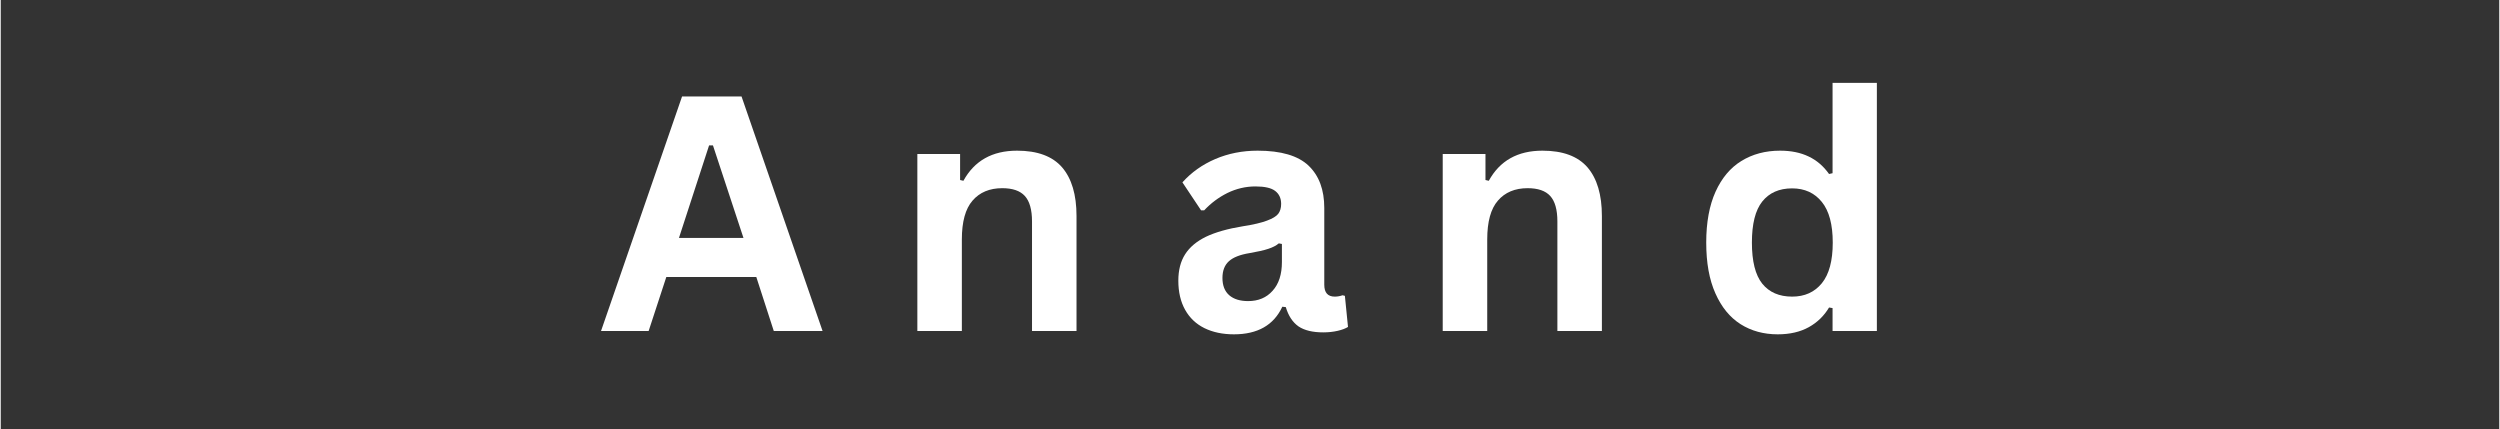
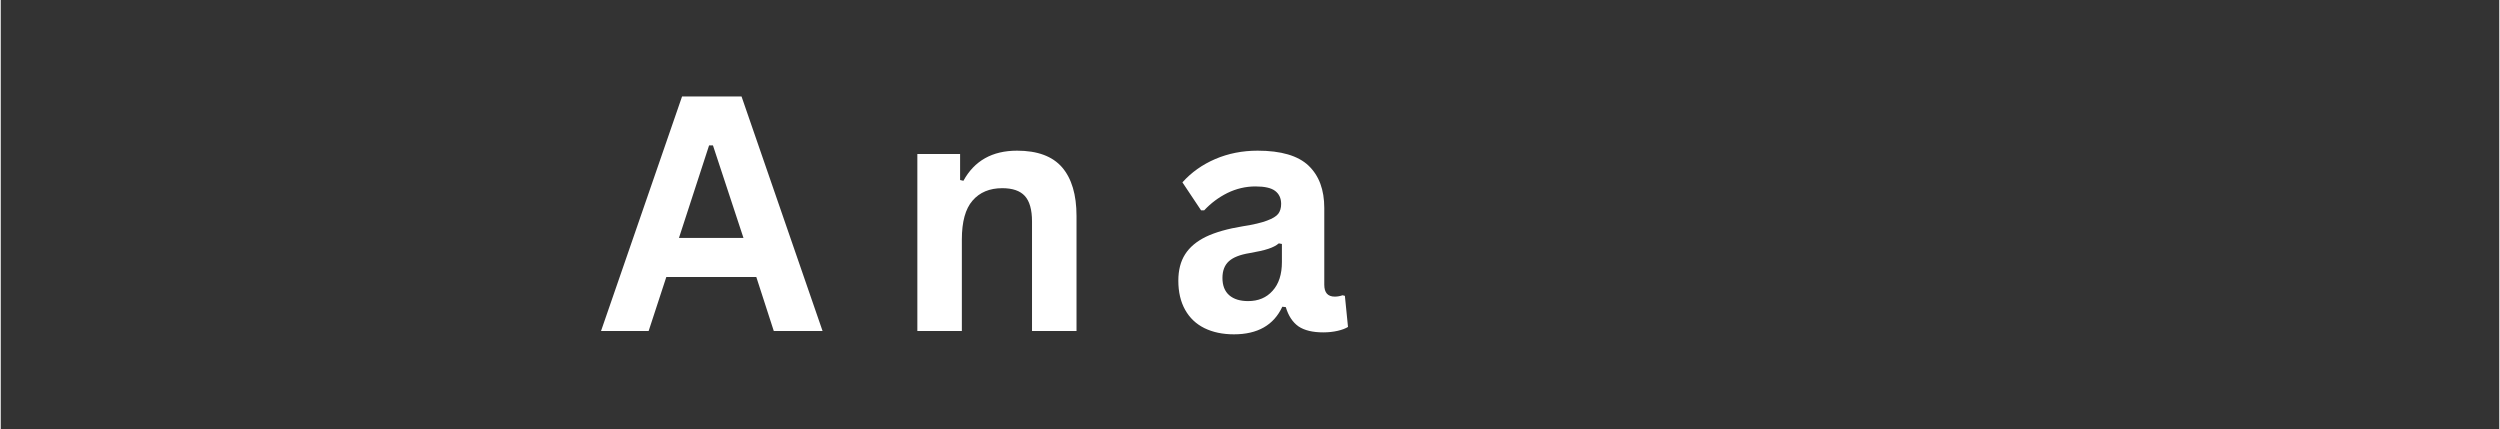
<svg xmlns="http://www.w3.org/2000/svg" width="268" zoomAndPan="magnify" viewBox="0 0 200.88 34.5" height="46" preserveAspectRatio="xMidYMid meet" version="1.0">
  <rect x="0" y="0" width="200.88" height="34.5" fill="#333333" stroke="none" />
  <defs>
    <g />
  </defs>
  <g fill="#ffffff" fill-opacity="1">
    <g transform="translate(47.981, 26.614)">
      <g>
        <path d="M 18.094 0 L 14.172 0 L 12.766 -4.344 L 5.531 -4.344 L 4.109 0 L 0.281 0 L 6.797 -18.859 L 11.578 -18.859 Z M 8.969 -14.922 L 6.547 -7.484 L 11.734 -7.484 L 9.281 -14.922 Z M 8.969 -14.922 " />
      </g>
    </g>
  </g>
  <g fill="#ffffff" fill-opacity="1">
    <g transform="translate(71.648, 26.614)">
      <g>
        <path d="M 2.047 0 L 2.047 -14.234 L 5.484 -14.234 L 5.484 -12.141 L 5.75 -12.078 C 6.633 -13.691 8.07 -14.5 10.062 -14.5 C 11.707 -14.5 12.914 -14.051 13.688 -13.156 C 14.457 -12.258 14.844 -10.957 14.844 -9.25 L 14.844 0 L 11.266 0 L 11.266 -8.812 C 11.266 -9.758 11.07 -10.441 10.688 -10.859 C 10.312 -11.273 9.707 -11.484 8.875 -11.484 C 7.852 -11.484 7.055 -11.148 6.484 -10.484 C 5.91 -9.828 5.625 -8.785 5.625 -7.359 L 5.625 0 Z M 2.047 0 " />
      </g>
    </g>
  </g>
  <g fill="#ffffff" fill-opacity="1">
    <g transform="translate(93.6, 26.614)">
      <g>
        <path d="M 5.547 0.266 C 4.641 0.266 3.848 0.098 3.172 -0.234 C 2.504 -0.566 1.988 -1.055 1.625 -1.703 C 1.258 -2.359 1.078 -3.141 1.078 -4.047 C 1.078 -4.891 1.258 -5.598 1.625 -6.172 C 1.988 -6.742 2.547 -7.211 3.297 -7.578 C 4.055 -7.941 5.047 -8.223 6.266 -8.422 C 7.117 -8.555 7.766 -8.707 8.203 -8.875 C 8.648 -9.039 8.953 -9.223 9.109 -9.422 C 9.266 -9.629 9.344 -9.895 9.344 -10.219 C 9.344 -10.676 9.18 -11.023 8.859 -11.266 C 8.547 -11.504 8.02 -11.625 7.281 -11.625 C 6.488 -11.625 5.734 -11.445 5.016 -11.094 C 4.305 -10.738 3.688 -10.273 3.156 -9.703 L 2.906 -9.703 L 1.406 -11.953 C 2.125 -12.754 3.004 -13.379 4.047 -13.828 C 5.086 -14.273 6.223 -14.5 7.453 -14.5 C 9.336 -14.5 10.703 -14.098 11.547 -13.297 C 12.391 -12.492 12.812 -11.359 12.812 -9.891 L 12.812 -3.719 C 12.812 -3.082 13.094 -2.766 13.656 -2.766 C 13.863 -2.766 14.07 -2.801 14.281 -2.875 L 14.469 -2.828 L 14.719 -0.328 C 14.52 -0.203 14.242 -0.098 13.891 -0.016 C 13.535 0.066 13.148 0.109 12.734 0.109 C 11.879 0.109 11.211 -0.051 10.734 -0.375 C 10.266 -0.707 9.926 -1.223 9.719 -1.922 L 9.438 -1.953 C 8.75 -0.473 7.453 0.266 5.547 0.266 Z M 6.688 -2.406 C 7.508 -2.406 8.164 -2.68 8.656 -3.234 C 9.156 -3.785 9.406 -4.555 9.406 -5.547 L 9.406 -7 L 9.156 -7.047 C 8.945 -6.867 8.664 -6.723 8.312 -6.609 C 7.969 -6.492 7.469 -6.379 6.812 -6.266 C 6.039 -6.141 5.484 -5.922 5.141 -5.609 C 4.797 -5.297 4.625 -4.848 4.625 -4.266 C 4.625 -3.66 4.805 -3.195 5.172 -2.875 C 5.535 -2.562 6.039 -2.406 6.688 -2.406 Z M 6.688 -2.406 " />
      </g>
    </g>
  </g>
  <g fill="#ffffff" fill-opacity="1">
    <g transform="translate(113.888, 26.614)">
      <g>
-         <path d="M 2.047 0 L 2.047 -14.234 L 5.484 -14.234 L 5.484 -12.141 L 5.75 -12.078 C 6.633 -13.691 8.07 -14.5 10.062 -14.5 C 11.707 -14.5 12.914 -14.051 13.688 -13.156 C 14.457 -12.258 14.844 -10.957 14.844 -9.25 L 14.844 0 L 11.266 0 L 11.266 -8.812 C 11.266 -9.758 11.07 -10.441 10.688 -10.859 C 10.312 -11.273 9.707 -11.484 8.875 -11.484 C 7.852 -11.484 7.055 -11.148 6.484 -10.484 C 5.91 -9.828 5.625 -8.785 5.625 -7.359 L 5.625 0 Z M 2.047 0 " />
-       </g>
+         </g>
    </g>
  </g>
  <g fill="#ffffff" fill-opacity="1">
    <g transform="translate(135.84, 26.614)">
      <g>
-         <path d="M 7.031 0.266 C 5.906 0.266 4.91 -0.004 4.047 -0.547 C 3.18 -1.098 2.504 -1.926 2.016 -3.031 C 1.523 -4.133 1.281 -5.492 1.281 -7.109 C 1.281 -8.734 1.531 -10.098 2.031 -11.203 C 2.531 -12.305 3.223 -13.129 4.109 -13.672 C 5.004 -14.223 6.039 -14.5 7.219 -14.5 C 8.102 -14.5 8.867 -14.344 9.516 -14.031 C 10.16 -13.727 10.707 -13.258 11.156 -12.625 L 11.438 -12.688 L 11.438 -19.953 L 15 -19.953 L 15 0 L 11.438 0 L 11.438 -1.844 L 11.156 -1.891 C 10.758 -1.223 10.219 -0.695 9.531 -0.312 C 8.844 0.07 8.008 0.266 7.031 0.266 Z M 8.188 -2.766 C 9.195 -2.766 9.992 -3.125 10.578 -3.844 C 11.16 -4.562 11.453 -5.648 11.453 -7.109 C 11.453 -8.566 11.16 -9.656 10.578 -10.375 C 9.992 -11.102 9.195 -11.469 8.188 -11.469 C 7.145 -11.469 6.344 -11.113 5.781 -10.406 C 5.227 -9.707 4.953 -8.609 4.953 -7.109 C 4.953 -5.609 5.227 -4.508 5.781 -3.812 C 6.344 -3.113 7.145 -2.766 8.188 -2.766 Z M 8.188 -2.766 " />
-       </g>
+         </g>
    </g>
  </g>
</svg>